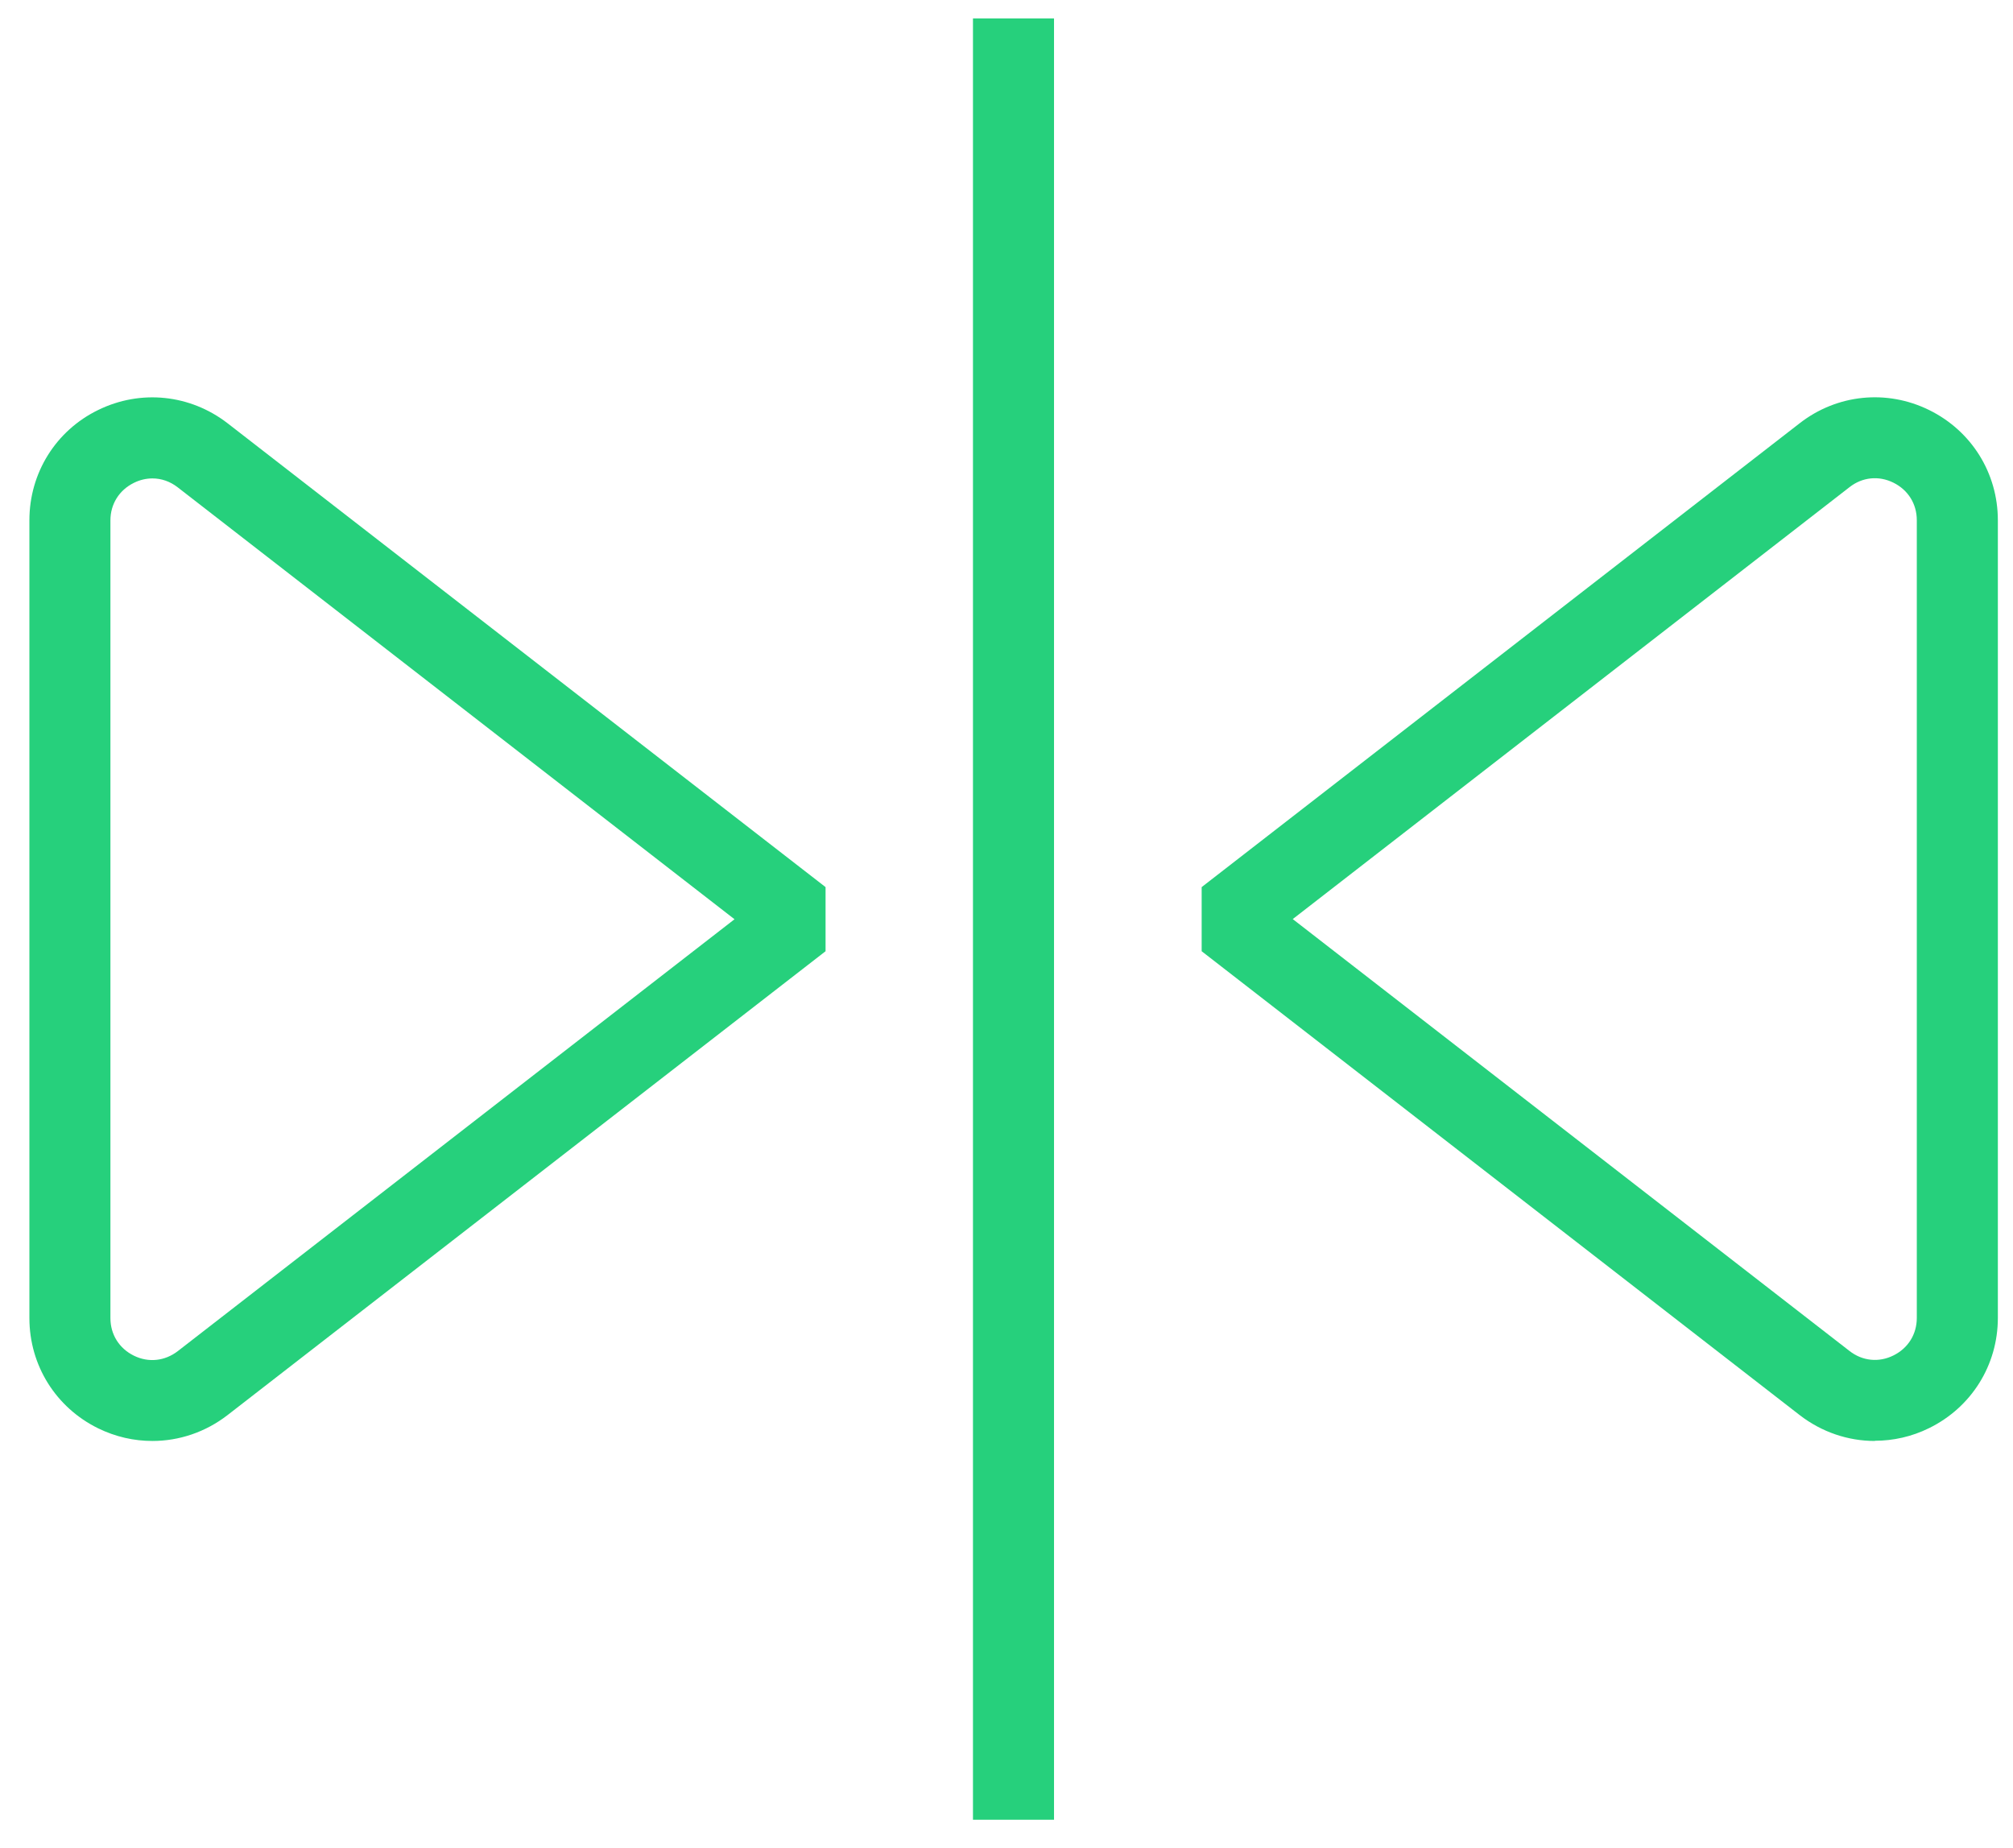
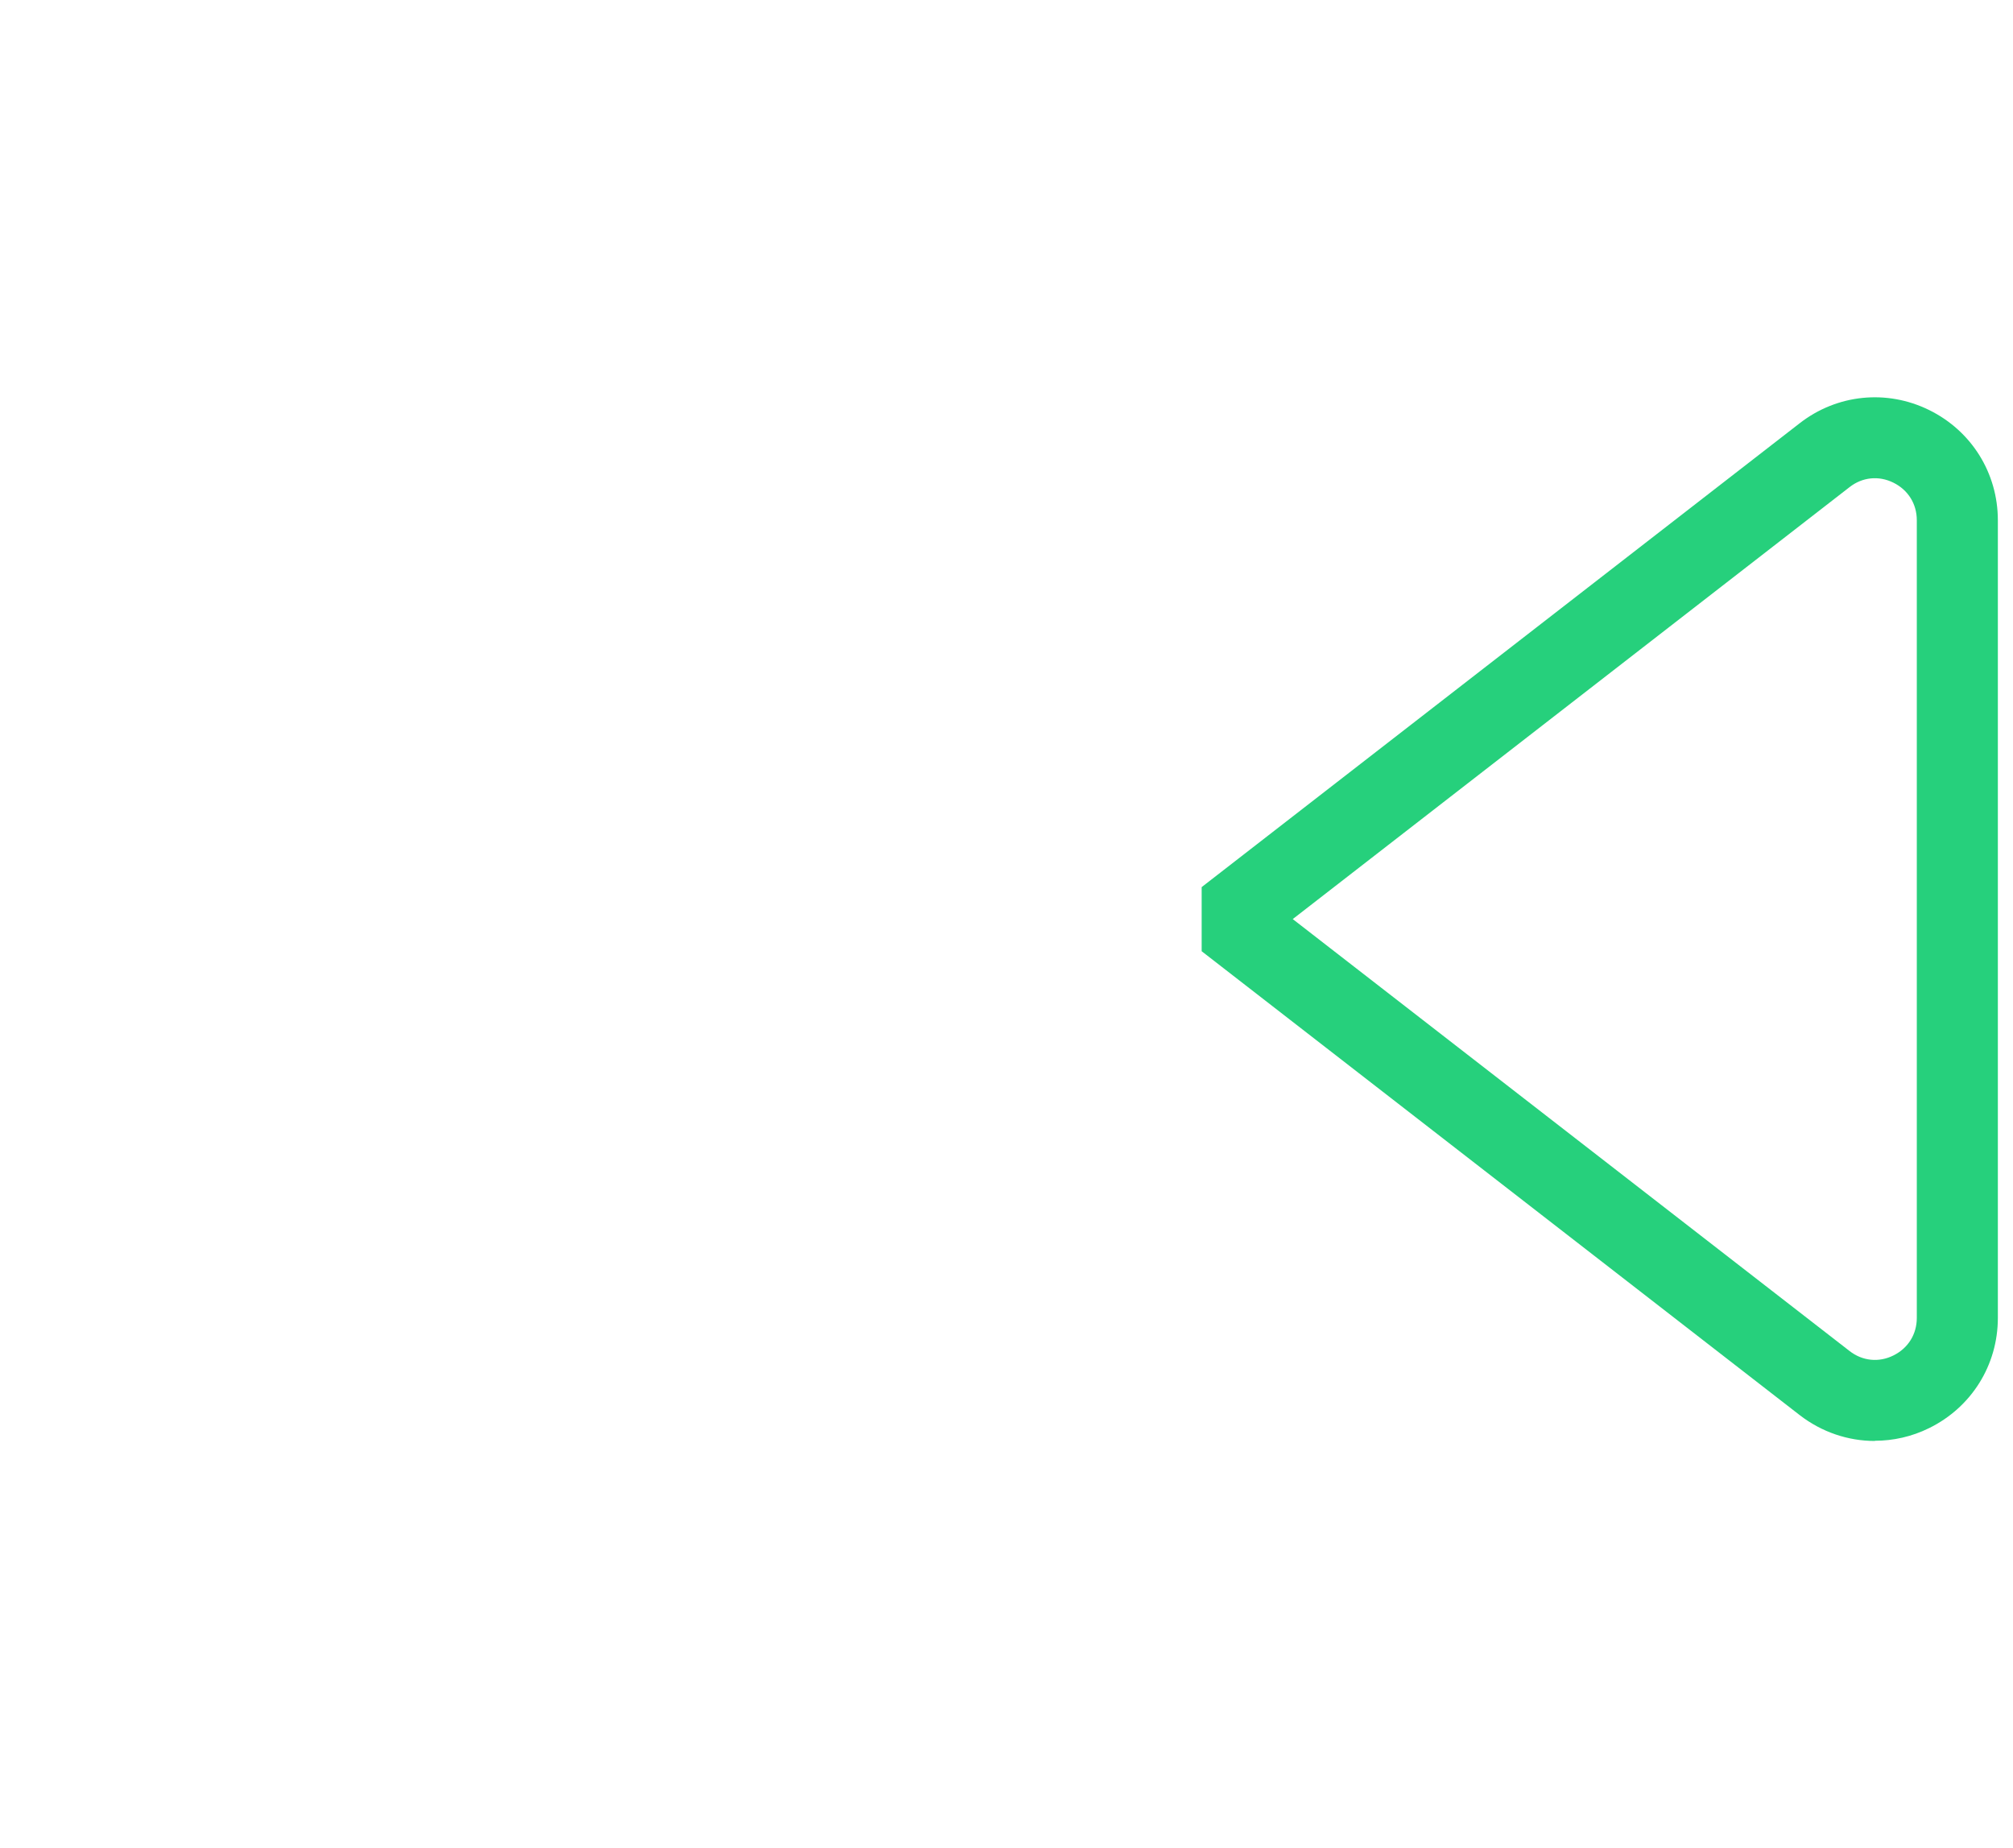
<svg xmlns="http://www.w3.org/2000/svg" width="61" height="56" viewBox="0 0 61 56" fill="none">
-   <path d="M4.619 43.664C4.061 43.664 3.504 43.54 2.974 43.281C1.69 42.65 0.891 41.372 0.891 39.941V15.764C0.891 14.334 1.69 13.049 2.974 12.424C4.264 11.793 5.762 11.951 6.894 12.824L25.017 26.881V28.824L6.894 42.881C6.224 43.399 5.424 43.664 4.619 43.664ZM4.619 14.497C4.427 14.497 4.236 14.542 4.056 14.632C3.611 14.852 3.346 15.274 3.346 15.77V39.941C3.346 40.437 3.611 40.859 4.056 41.079C4.501 41.299 4.996 41.242 5.385 40.944L22.258 27.855L5.385 14.767C5.154 14.587 4.889 14.497 4.619 14.497Z" fill="#26D07C" />
  <path d="M56.813 43.664C56.007 43.664 55.208 43.399 54.537 42.881L36.414 28.824V26.881L54.537 12.824C55.669 11.945 57.173 11.793 58.457 12.424C59.741 13.055 60.541 14.333 60.541 15.764V39.936C60.541 41.366 59.741 42.645 58.457 43.275C57.933 43.534 57.37 43.658 56.813 43.658V43.664ZM39.174 27.85L56.047 40.938C56.435 41.242 56.937 41.293 57.376 41.073C57.821 40.854 58.085 40.431 58.085 39.936V15.764C58.085 15.268 57.821 14.846 57.376 14.626C56.931 14.406 56.435 14.457 56.047 14.761L39.174 27.85Z" fill="#26D07C" />
-   <path d="M31.94 0.558H29.484V55.141H31.94V0.558Z" fill="#26D07C" />
</svg>